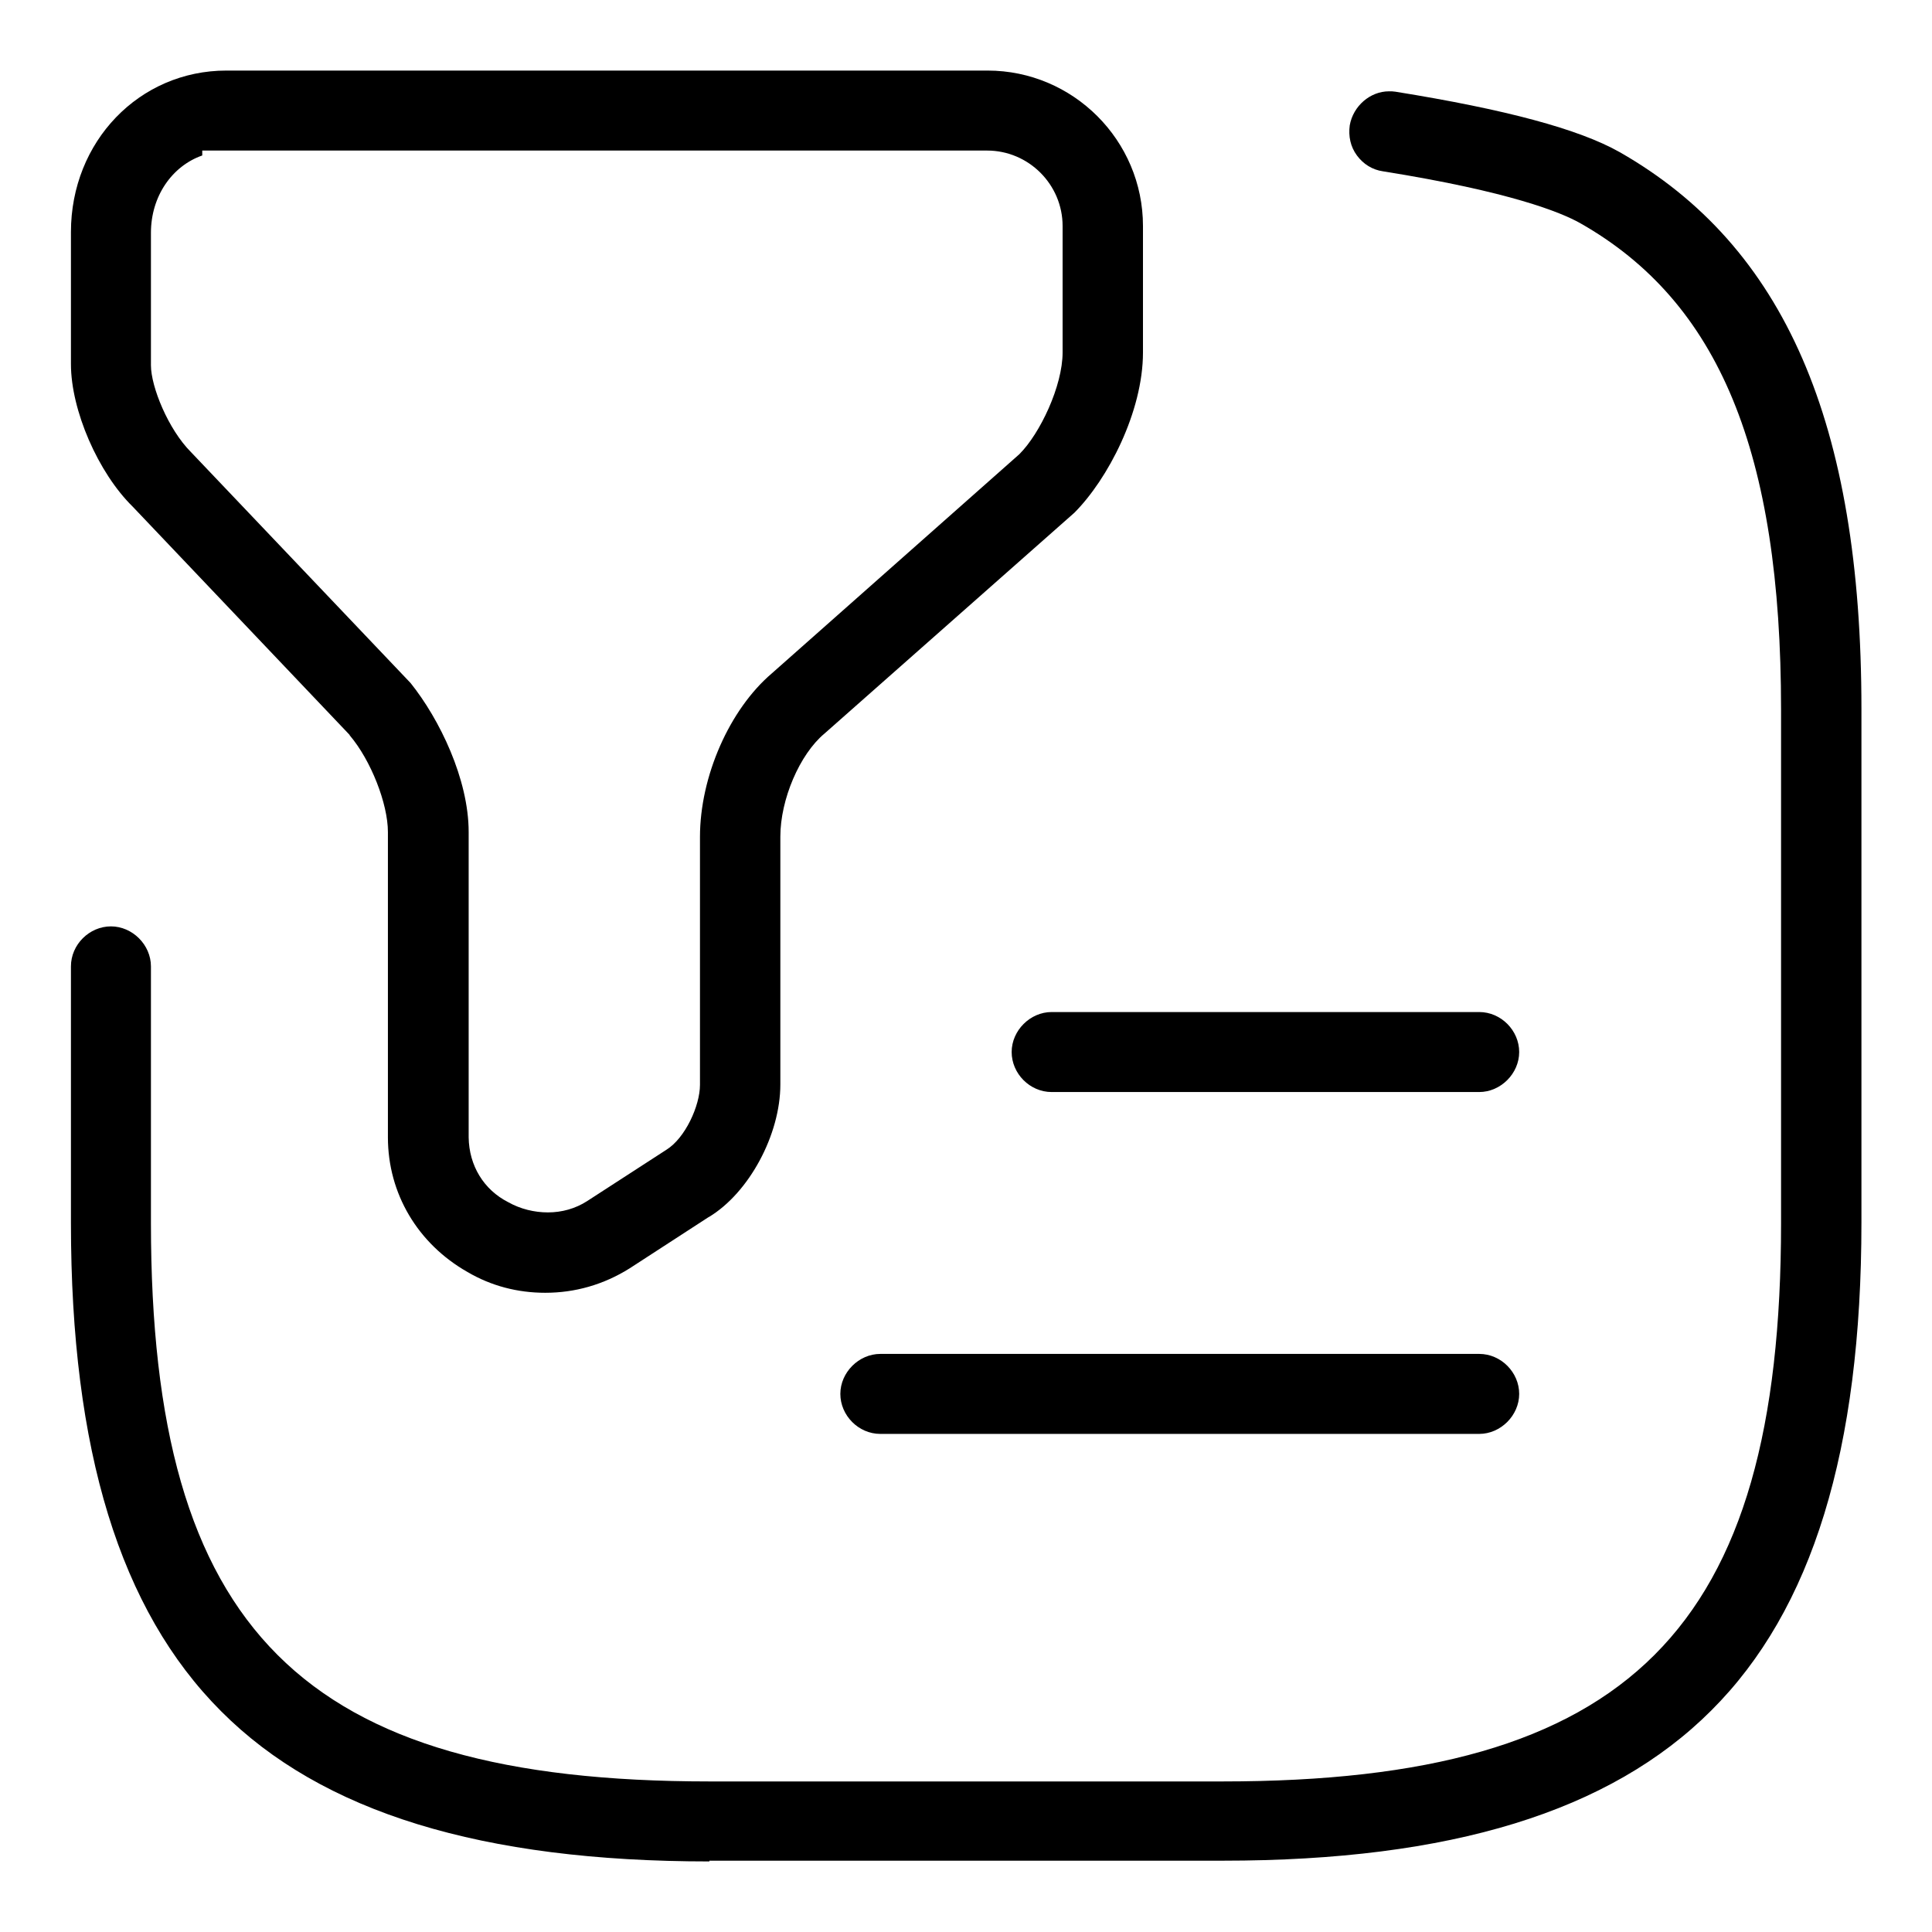
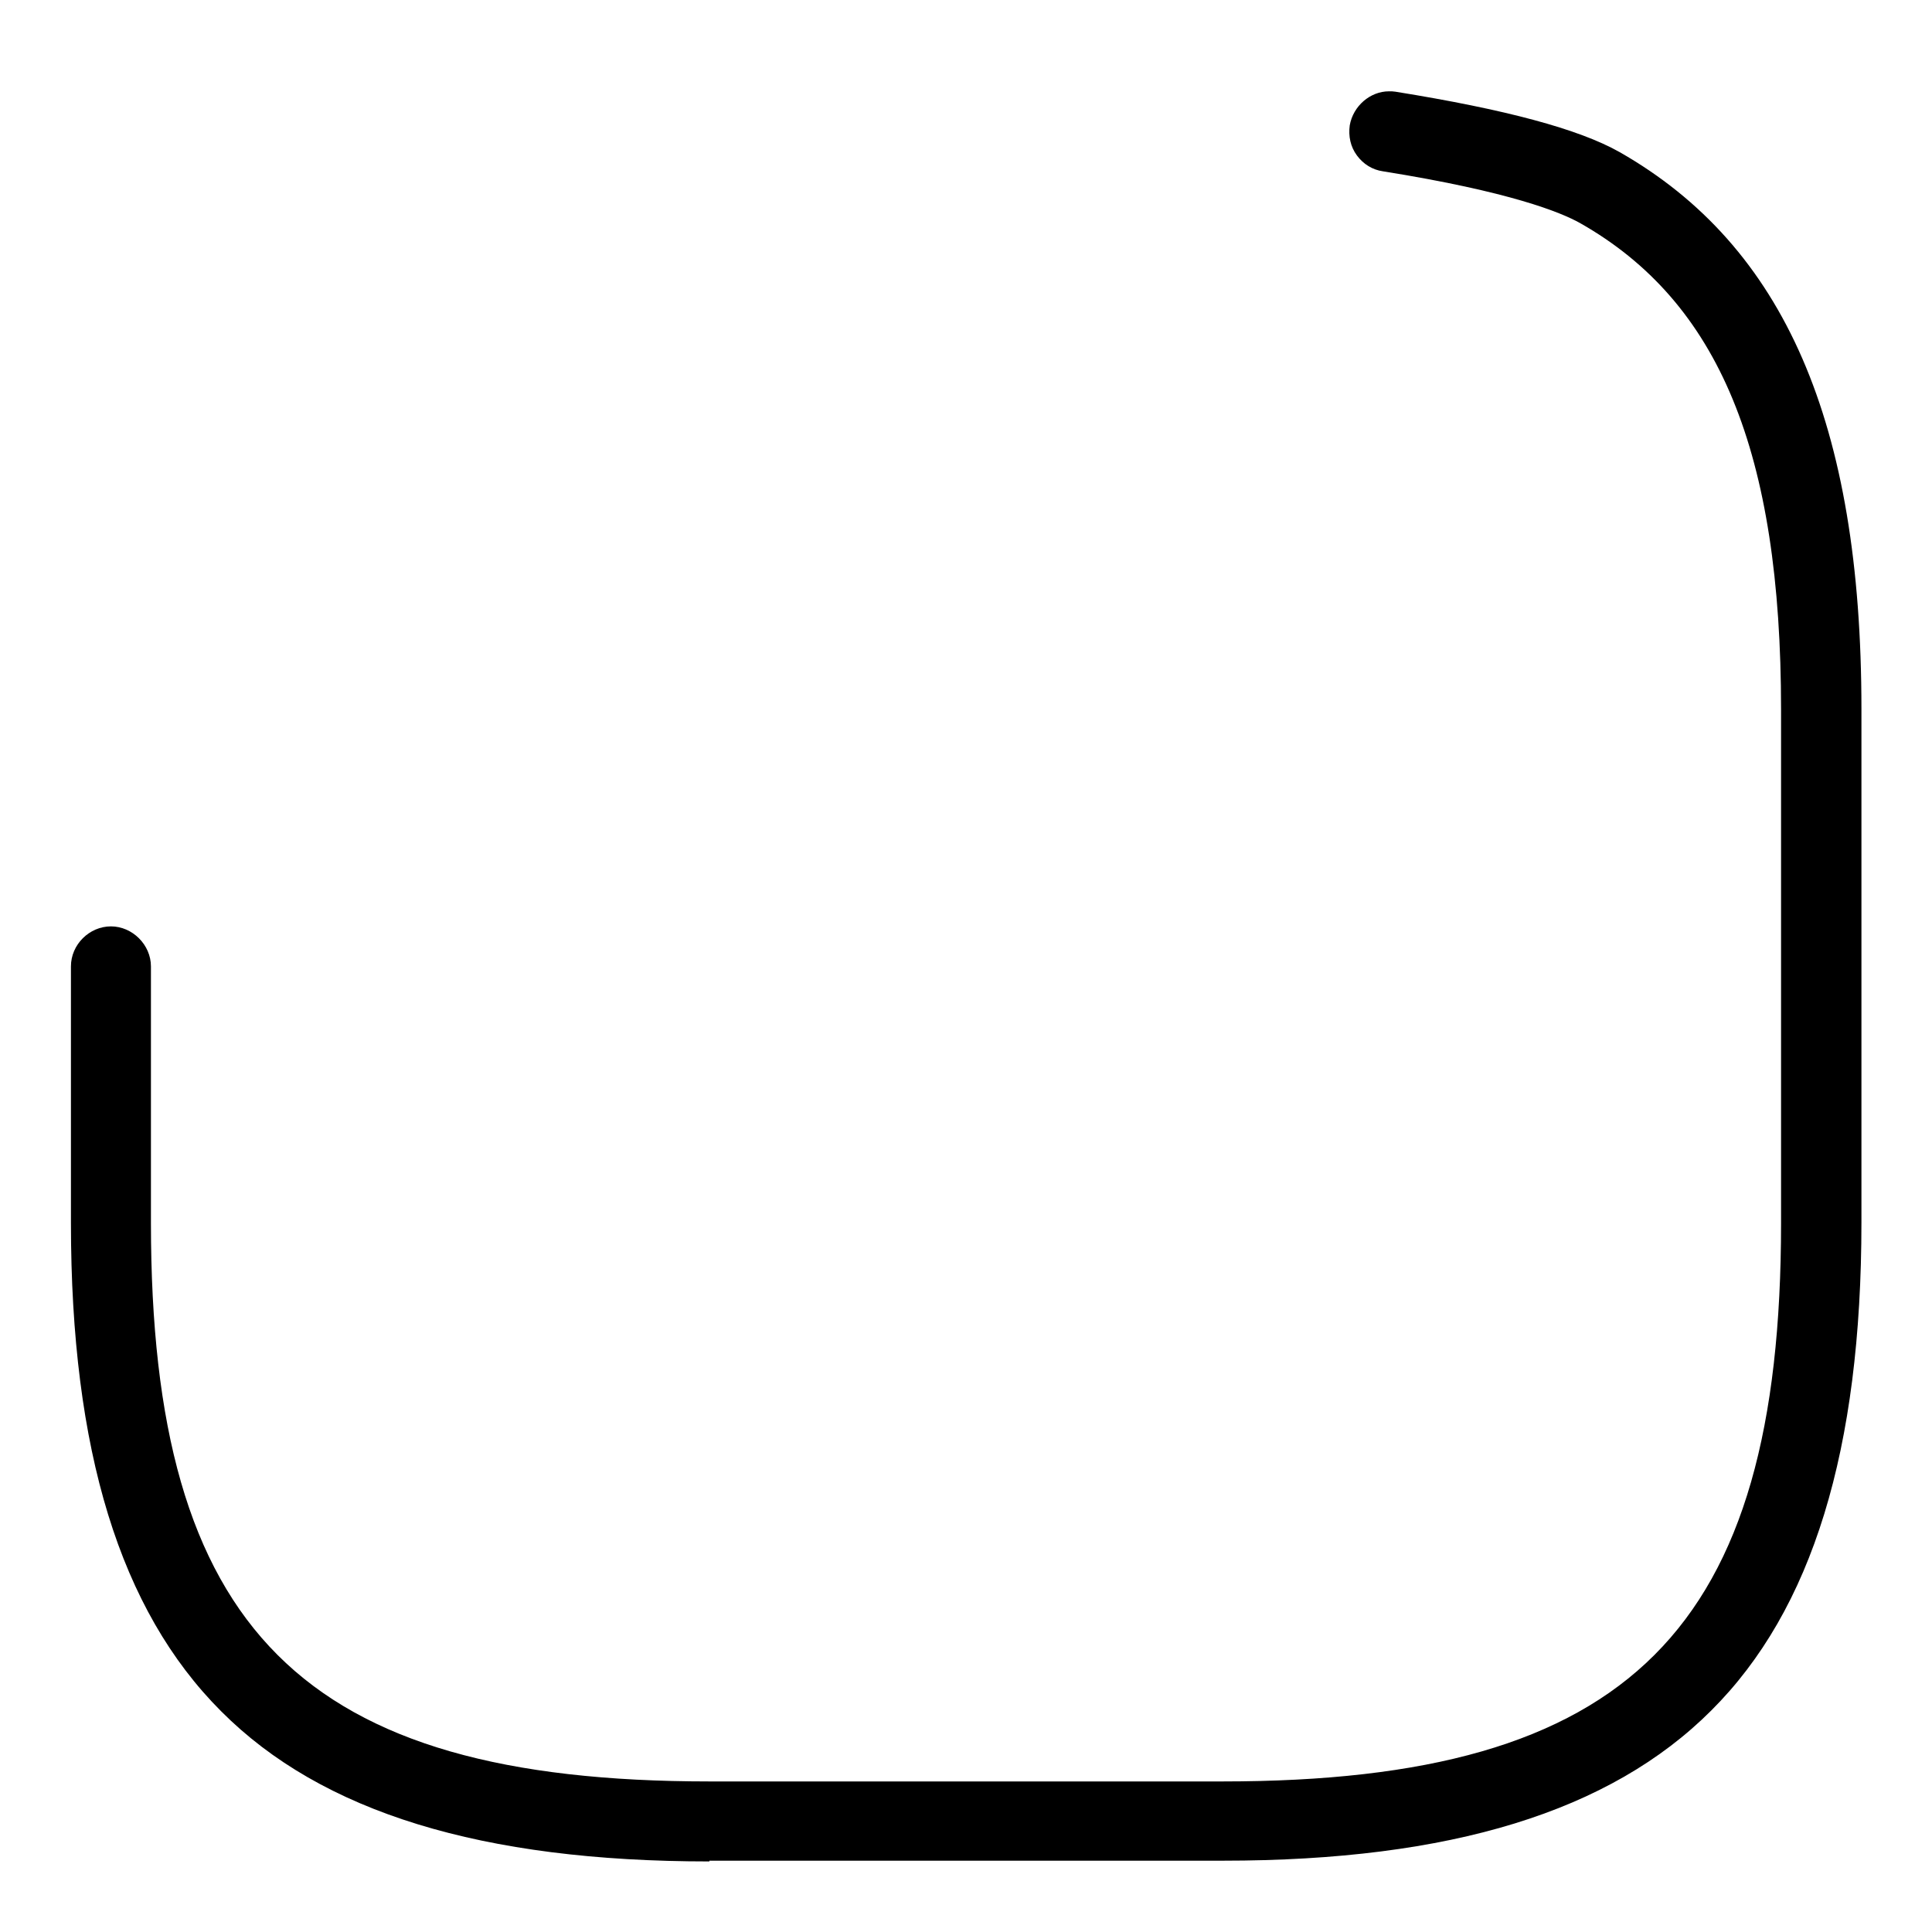
<svg xmlns="http://www.w3.org/2000/svg" version="1.1" id="Layer_1" x="0px" y="0px" viewBox="0 0 512 512" style="enable-background:new 0 0 512 512;" xml:space="preserve">
  <g>
-     <path d="M144.5,342.6c-7.3,0-14.3-1.8-20.6-5.5c-13.2-7.5-21.1-20.8-21.1-35.7v-80.9c0-7.5-4.5-19-10.1-25.6l-0.1-0.2l-57.4-60.4   c-9.2-9-16.4-25.6-16.4-37.8V61.5c0-24,18.1-42.8,41.2-42.8h201.7c22.7,0,41.2,18.5,41.2,41.2v33.5c0,15.7-9.3,33.6-18.2,42.5   l-66.2,58.5c-6.6,5.5-11.7,17.5-11.7,27.3v65.7c0,13.3-8.3,28.7-18.9,35.1l-0.2,0.1l-20.8,13.5   C159.9,340.5,152.3,342.6,144.5,342.6z M134.7,318.6c3.2,1.8,6.9,2.7,10.5,2.7c0,0,0,0,0,0c3.7,0,7.3-1,10.4-3l21-13.6   c5-3.1,8.9-11.7,8.9-17.2v-65.7c0-16,7.8-33.8,19.1-43.4l65.5-58l0.1-0.1c5.4-5.4,11.4-18,11.4-26.9V59.9c0-11-9-20-20-20H53.6v1.3   C45.6,44,40,52,40,61.7v35.1c0,5.7,4.6,17,10.6,23l58.2,61.2c7.7,9.6,15.4,25.5,15.4,39.5v80.9   C124.3,308.9,128.2,315.3,134.7,318.6z" />
    <path d="M188,493.3c-60.3,0-102.7-13-129.4-39.8c-26.8-26.8-39.8-69.1-39.8-129.4v-68c0-5.8,4.9-10.6,10.6-10.6S40,250.4,40,256.1   v68c0,107.9,40.1,148,148,148h136c107.9,0,148-40.1,148-148v-136c0-68.3-16.4-108.1-53.3-129c-5-2.8-18.4-8.3-52.2-13.7   c-2.8-0.4-5.2-1.9-6.9-4.2c-1.7-2.3-2.3-5.1-1.9-8c0.9-5.1,5.4-9,10.4-9c0.6,0,1.1,0,1.7,0.1c29.2,4.7,48.6,9.9,59.4,16   c43.7,24.9,64.1,71.8,64.1,147.6v136c0,60.3-13,102.7-39.8,129.4c-26.8,26.8-69.1,39.8-129.4,39.8H188z" />
-     <path d="M278.7,289.4c-5.8,0-10.6-4.9-10.6-10.6s4.9-10.6,10.6-10.6H392c5.8,0,10.6,4.9,10.6,10.6s-4.9,10.6-10.6,10.6H278.7z" />
-     <path d="M233.3,380c-5.8,0-10.6-4.9-10.6-10.6s4.9-10.6,10.6-10.6H392c5.8,0,10.6,4.9,10.6,10.6S397.7,380,392,380H233.3z" />
  </g>
</svg>